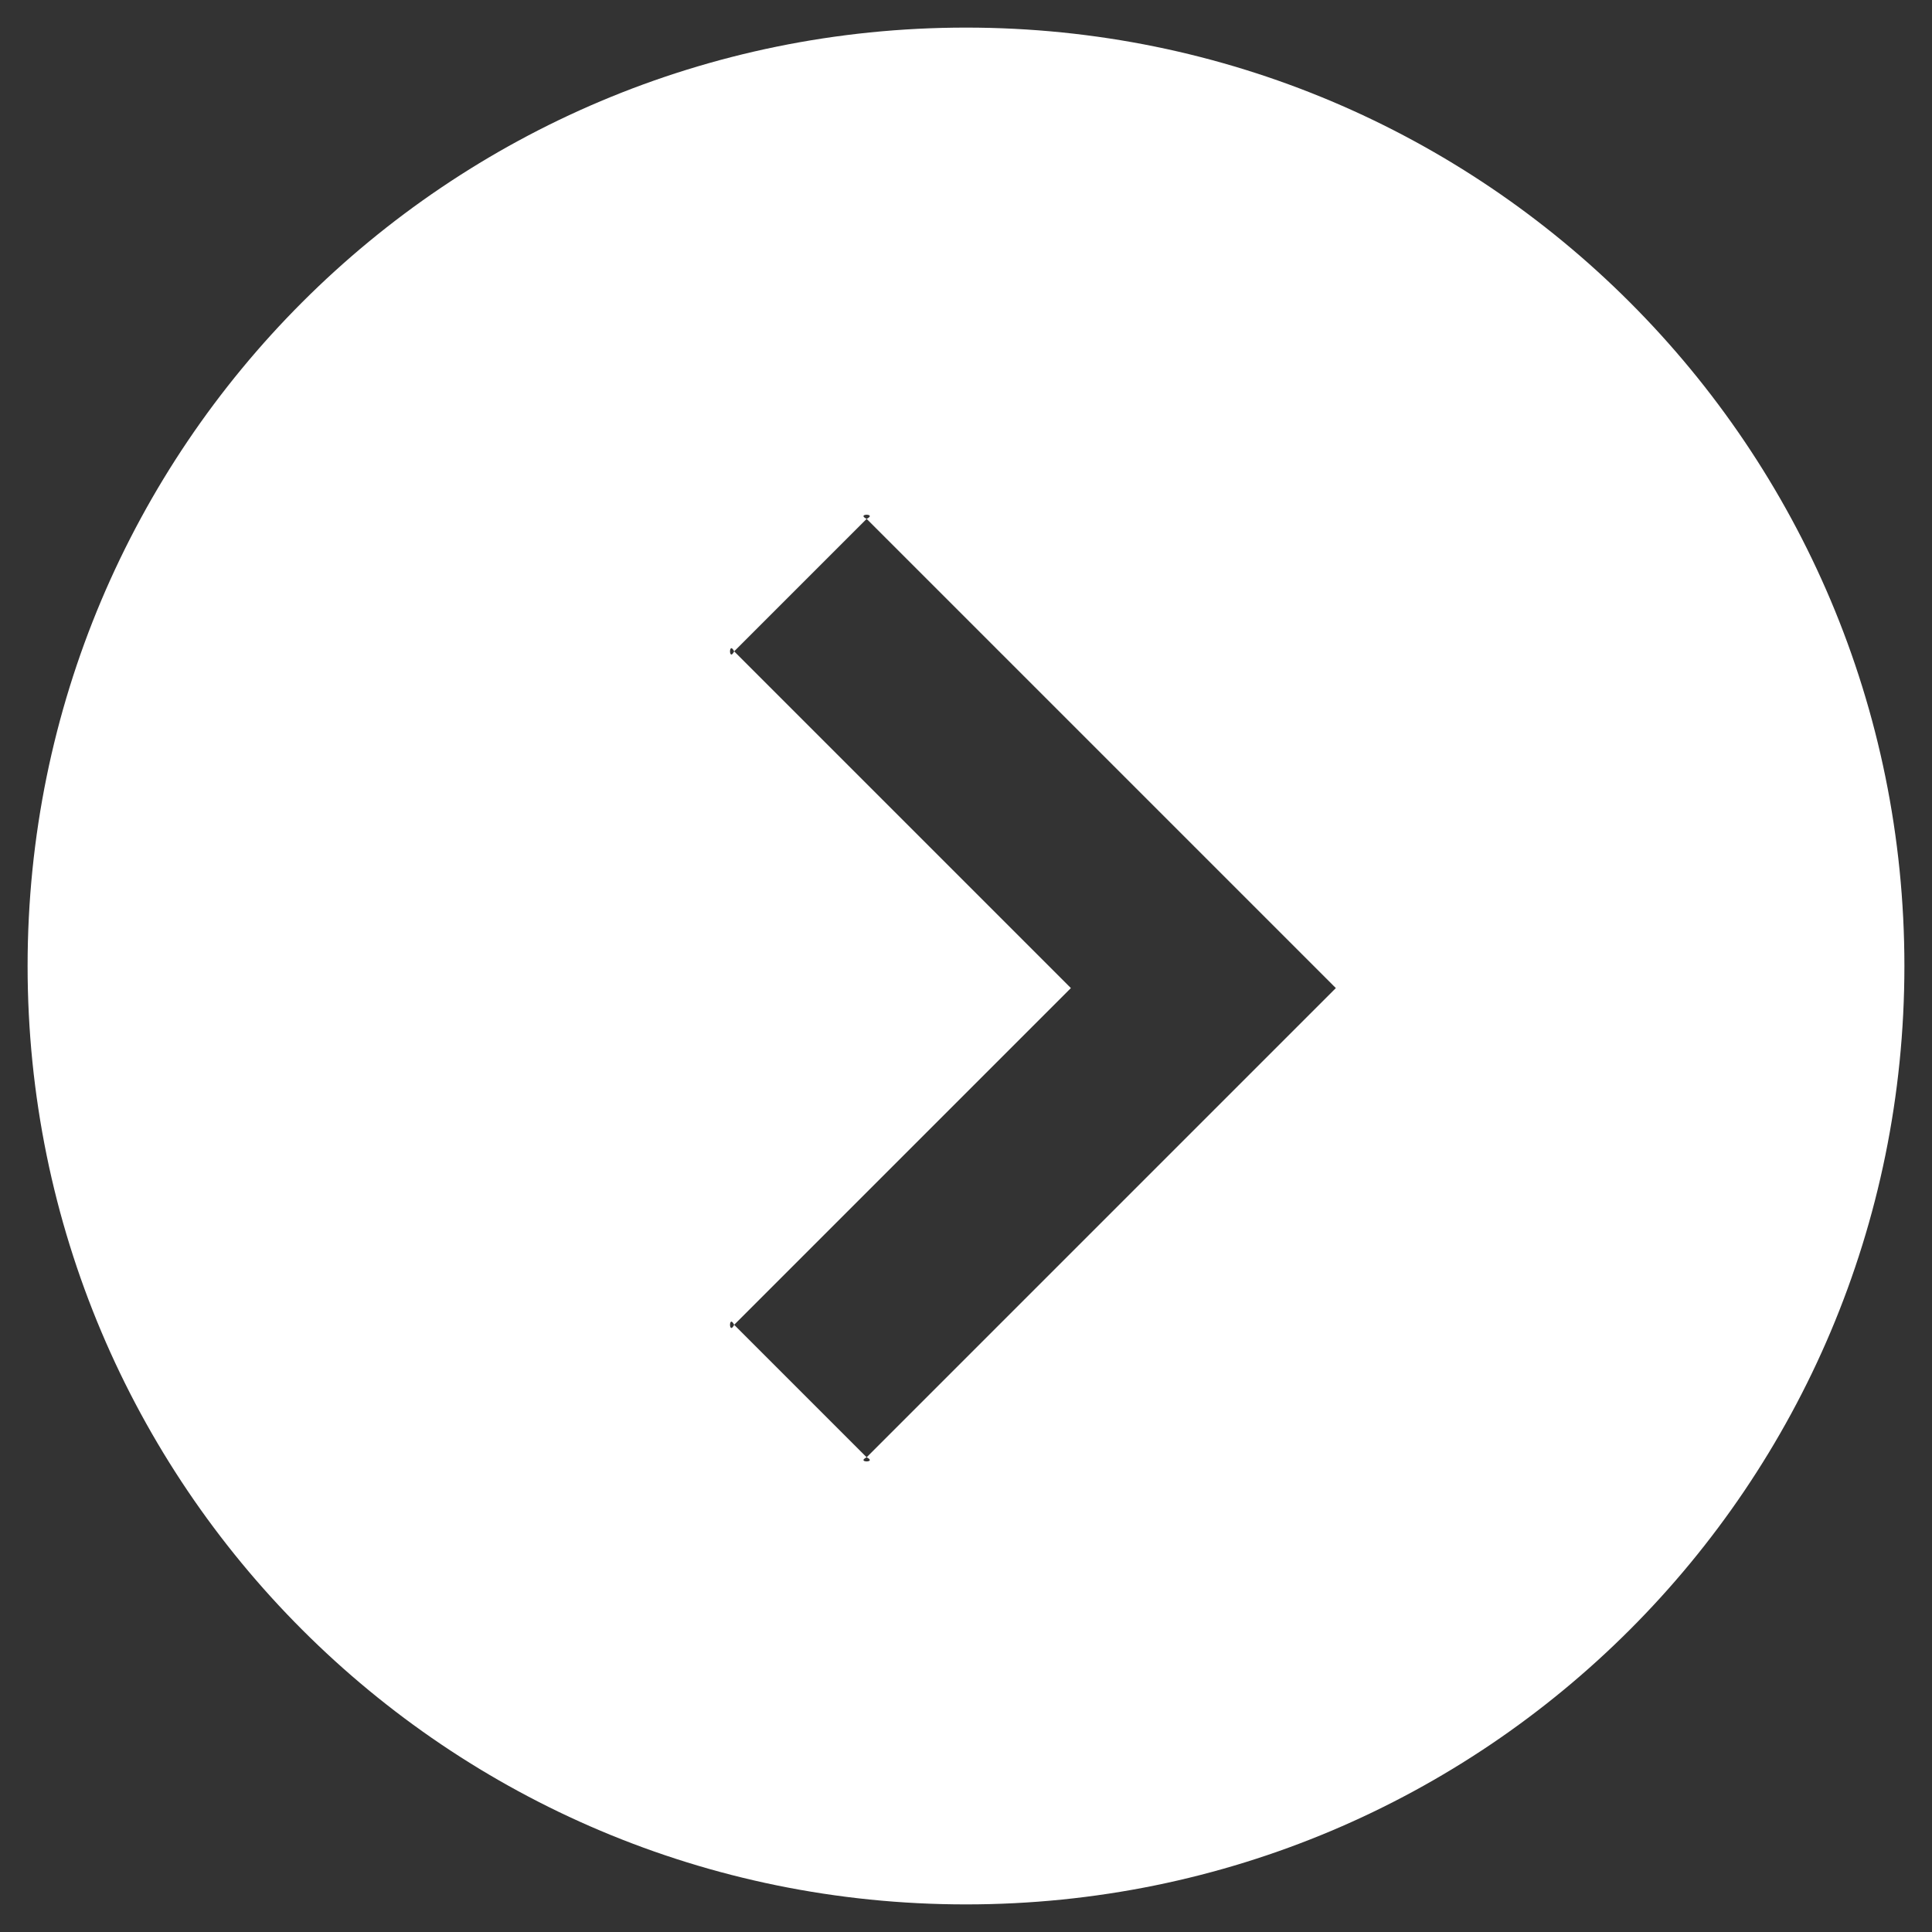
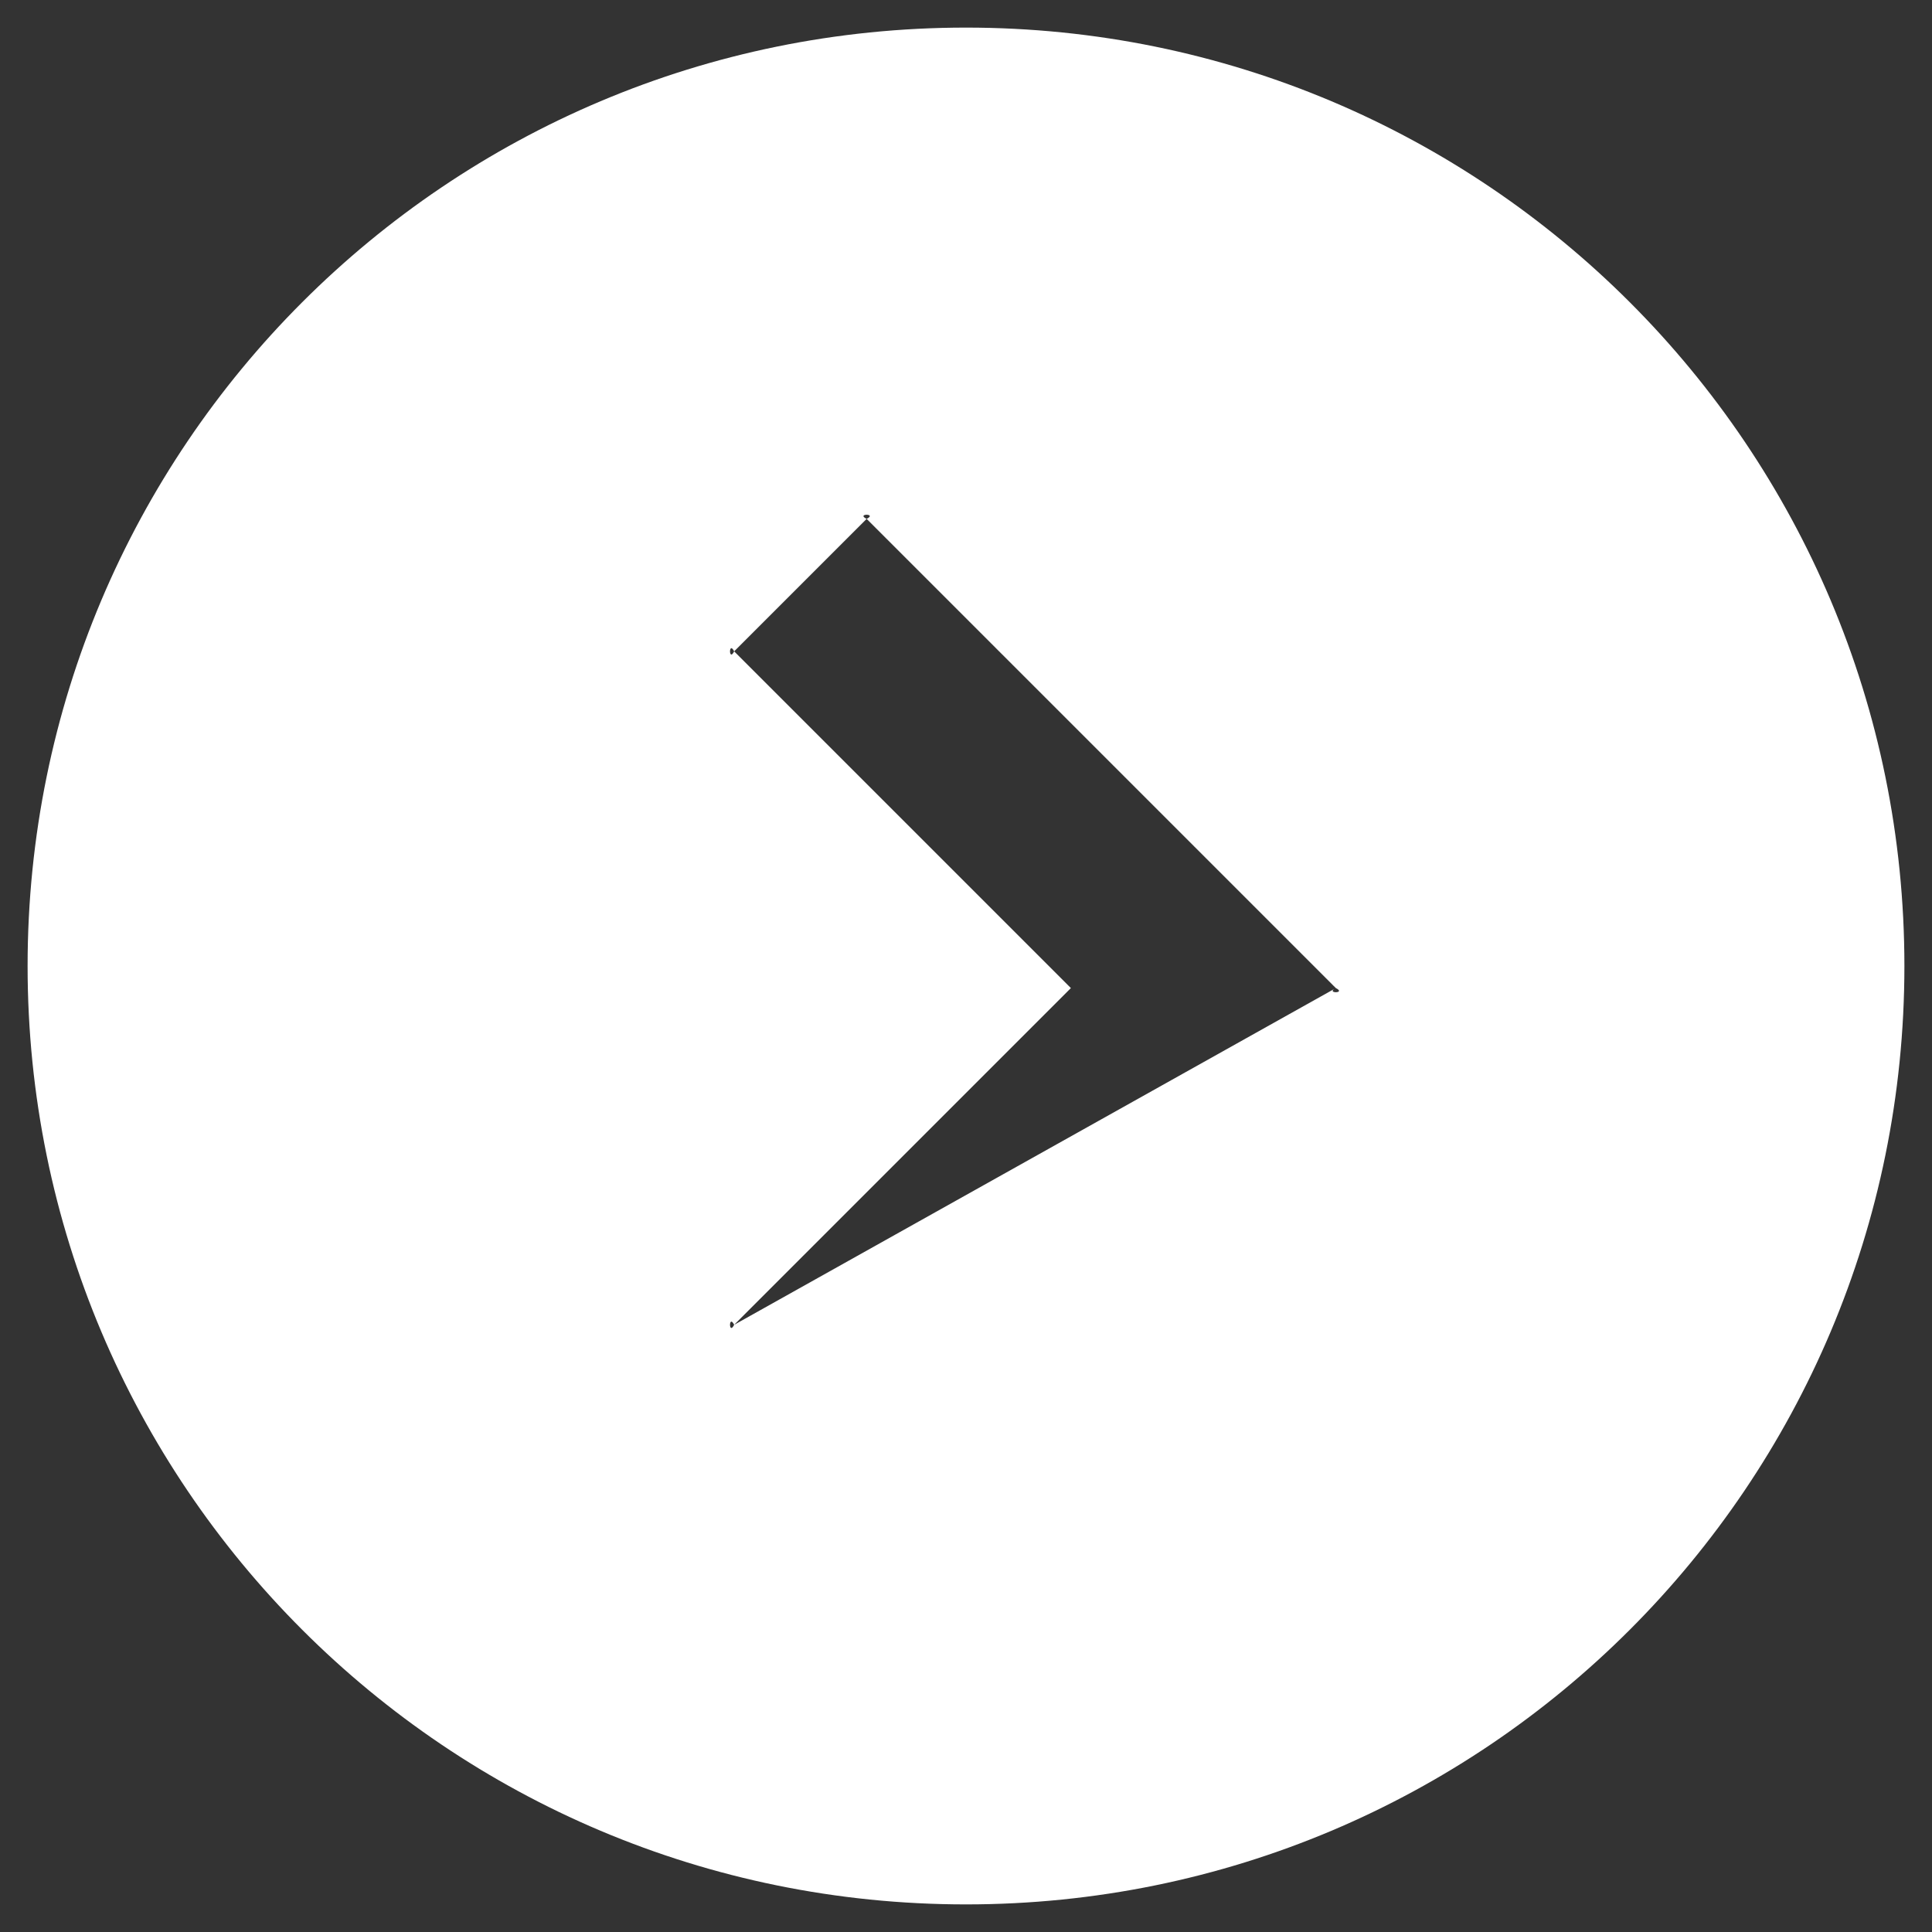
<svg xmlns="http://www.w3.org/2000/svg" version="1.1" id="圖層_1" x="0px" y="0px" width="35px" height="35px" viewBox="0 0 35 35" enable-background="new 0 0 35 35" xml:space="preserve">
  <rect x="0" y="0" width="35" height="35" fill="#333333" stroke="none" />
-   <path fill="#FFFFFF" d="M17.5,0.5c-9.4,0-17,7.6-17,17c0,9.4,7.6,17,17,17s17-7.6,17-17C34.5,8.1,26.9,0.5,17.5,0.5z M24.2,17.9  l-8.5,8.5c0.2,0.1-0.2,0.1,0,0L13.3,24c-0.1,0.2-0.1-0.2,0,0l6.1-6.1l-6.1-6.1c-0.1,0.2-0.1-0.2,0,0l2.4-2.4c-0.2-0.1,0.2-0.1,0,0  L24.2,17.9C24.2,17.7,24.2,18.1,24.2,17.9z" />
+   <path fill="#FFFFFF" d="M17.5,0.5c-9.4,0-17,7.6-17,17c0,9.4,7.6,17,17,17s17-7.6,17-17C34.5,8.1,26.9,0.5,17.5,0.5z M24.2,17.9  c0.2,0.1-0.2,0.1,0,0L13.3,24c-0.1,0.2-0.1-0.2,0,0l6.1-6.1l-6.1-6.1c-0.1,0.2-0.1-0.2,0,0l2.4-2.4c-0.2-0.1,0.2-0.1,0,0  L24.2,17.9C24.2,17.7,24.2,18.1,24.2,17.9z" />
</svg>